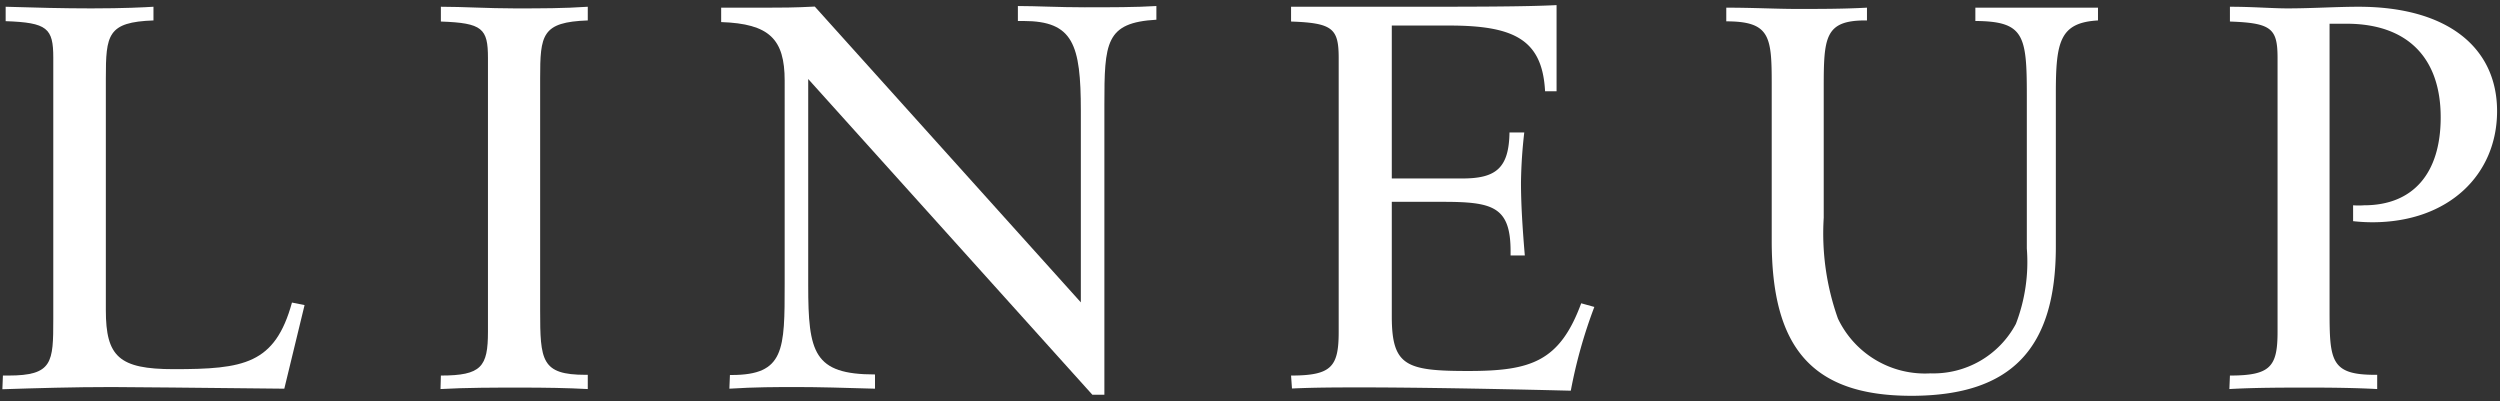
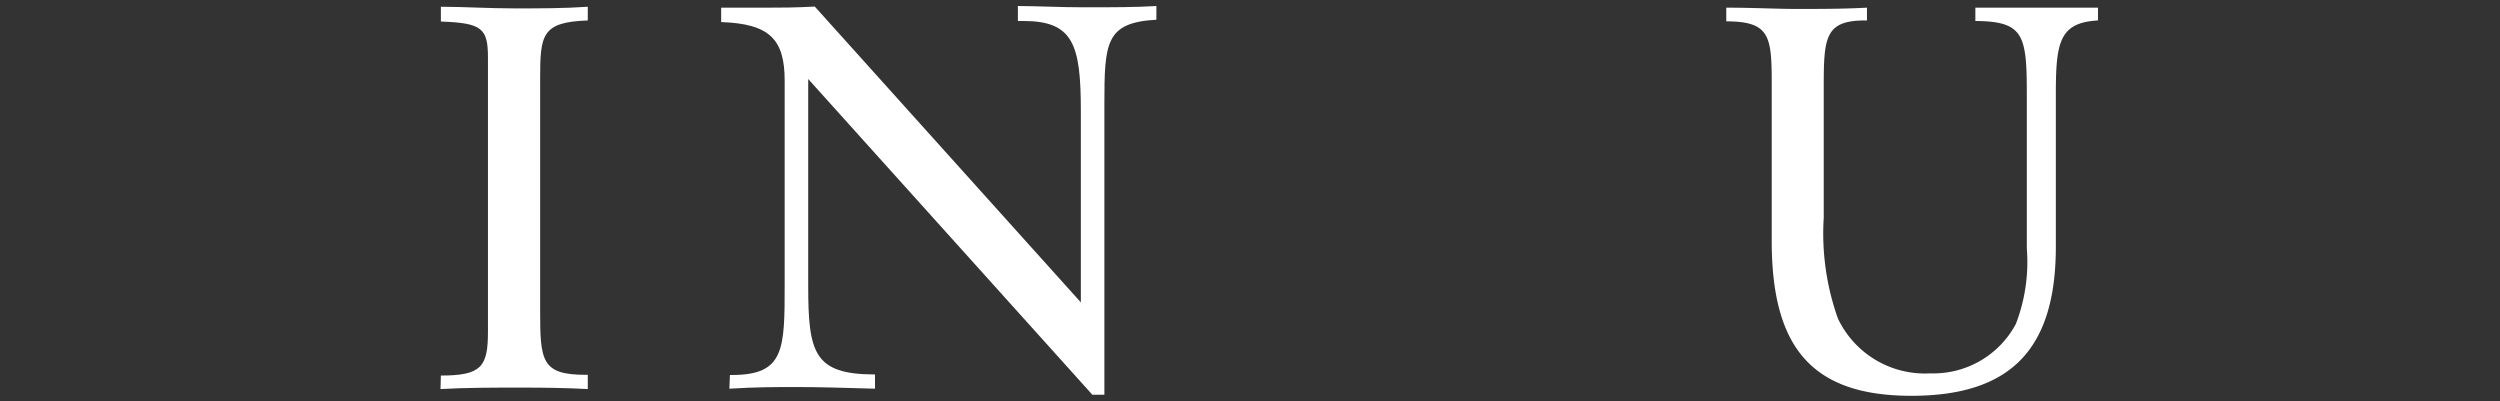
<svg xmlns="http://www.w3.org/2000/svg" viewBox="0 0 137 22" width="137" height="22">
  <rect x="0" y="0" width="137" height="22" fill="#333333" stroke="none" />
  <defs>
    <style>.cls-1{fill:#fff;}</style>
  </defs>
  <title>ate_txt_line</title>
  <g id="cont">
-     <path class="cls-1" d="M.16,20.58h.3c2.43,0,2.46-.72,2.46-3.08V3.16c0-1.62-.33-1.92-2.61-2V.37C1.93.42,3.49.46,5,.46,6.79.46,7.93.4,8.41.37v.75C5.89,1.21,5.8,1.9,5.8,4.3V17c0,2.54.72,3.23,3.72,3.23,3.84,0,5.55-.27,6.48-3.65l.69.14L15.58,21.3c-5.1-.05-8.22-.09-9.45-.09-2.13,0-4.14.06-6,.12Z" />
    <path class="cls-1" d="M24.16,20.58c2.22,0,2.58-.48,2.58-2.4v-15c0-1.62-.3-1.92-2.58-2V.37c1.23,0,2.58.09,4.05.09s2.67,0,4-.09v.75c-2.52.09-2.61.78-2.61,3.18V17c0,2.76.06,3.54,2.49,3.54h.12v.78c-1.11-.06-2.34-.08-3.69-.08s-3,0-4.38.08Z" />
    <path class="cls-1" d="M40,20.55h.09c2.91,0,2.91-1.38,2.91-5V4.42c0-2.28-.84-3.12-3.48-3.21V.42c1.26,0,2.13,0,2.55,0,.63,0,1.47,0,2.58-.06L59.23,16.57V6.07c0-3.64-.42-4.92-3.15-4.92h-.3V.33c1,0,2.25.07,3.66.07s2.82,0,3.93-.07v.75c-2.79.16-2.85,1.24-2.85,4.68V21.63h-.66L44.29,4.33v11.3c0,3.7.3,4.89,3.66,4.89v.78c-1.68-.05-3.12-.09-4.26-.09s-2.31,0-3.72.09Z" />
-     <path class="cls-1" d="M70.75,20.58c2.22,0,2.61-.48,2.61-2.4v-15c0-1.62-.33-1.92-2.61-2V.37c1.89,0,3.84,0,5.85,0,4.05,0,6.93,0,8.7-.09V5h-.63c-.15-2.82-1.68-3.6-5.25-3.6H76.27V9.78h3.87c1.83,0,2.55-.56,2.58-2.52h.81A26.39,26.39,0,0,0,83.35,10c0,1.23.09,2.58.21,4h-.78v-.23c0-2.47-1-2.71-3.75-2.71H76.27v6.27c0,2.73.78,3,4.2,3s5-.51,6.18-3.71l.72.2a26.81,26.81,0,0,0-1.29,4.59c-6.06-.15-9.81-.18-11.28-.18s-2.7,0-4,.06Z" />
    <path class="cls-1" d="M94.6.42c1.47,0,2.76.07,3.87.07,1.26,0,2.55,0,3.84-.07v.7h-.09c-2.22,0-2.28.93-2.28,3.69v7.13a13.89,13.89,0,0,0,.78,5.52,5.28,5.28,0,0,0,5.07,3,5.12,5.12,0,0,0,4.68-2.71,9.45,9.45,0,0,0,.6-4.13V5.23c0-3.31-.15-4.06-2.82-4.08V.42c1.14,0,2.28,0,3.48,0s2.22,0,3.24,0v.7c-2.1.12-2.31,1.17-2.31,4v8.4c0,5.58-2.43,8.17-7.92,8.17S97.09,19,97.09,13.2V4.59C97.09,2,97,1.17,94.6,1.17Z" />
-     <path class="cls-1" d="M122.2,20.58c2.22,0,2.61-.48,2.61-2.4v-15c0-1.62-.33-1.92-2.61-2V.37c1.26,0,2.31.09,3.15.09,1.35,0,2.67-.09,3.9-.09,4.89,0,7.59,2.25,7.59,5.72s-2.64,6.09-6.84,6.09a9.65,9.65,0,0,1-1.05-.06l0-.87a4,4,0,0,0,.6,0c2.67,0,4.2-1.73,4.2-4.82,0-3.3-1.86-5.13-5.16-5.13-.3,0-.6,0-.93,0V17c0,2.76.06,3.54,2.49,3.54h.12v.78c-1.11-.06-2.37-.08-3.72-.08s-3,0-4.38.08Z" />
  </g>
</svg>